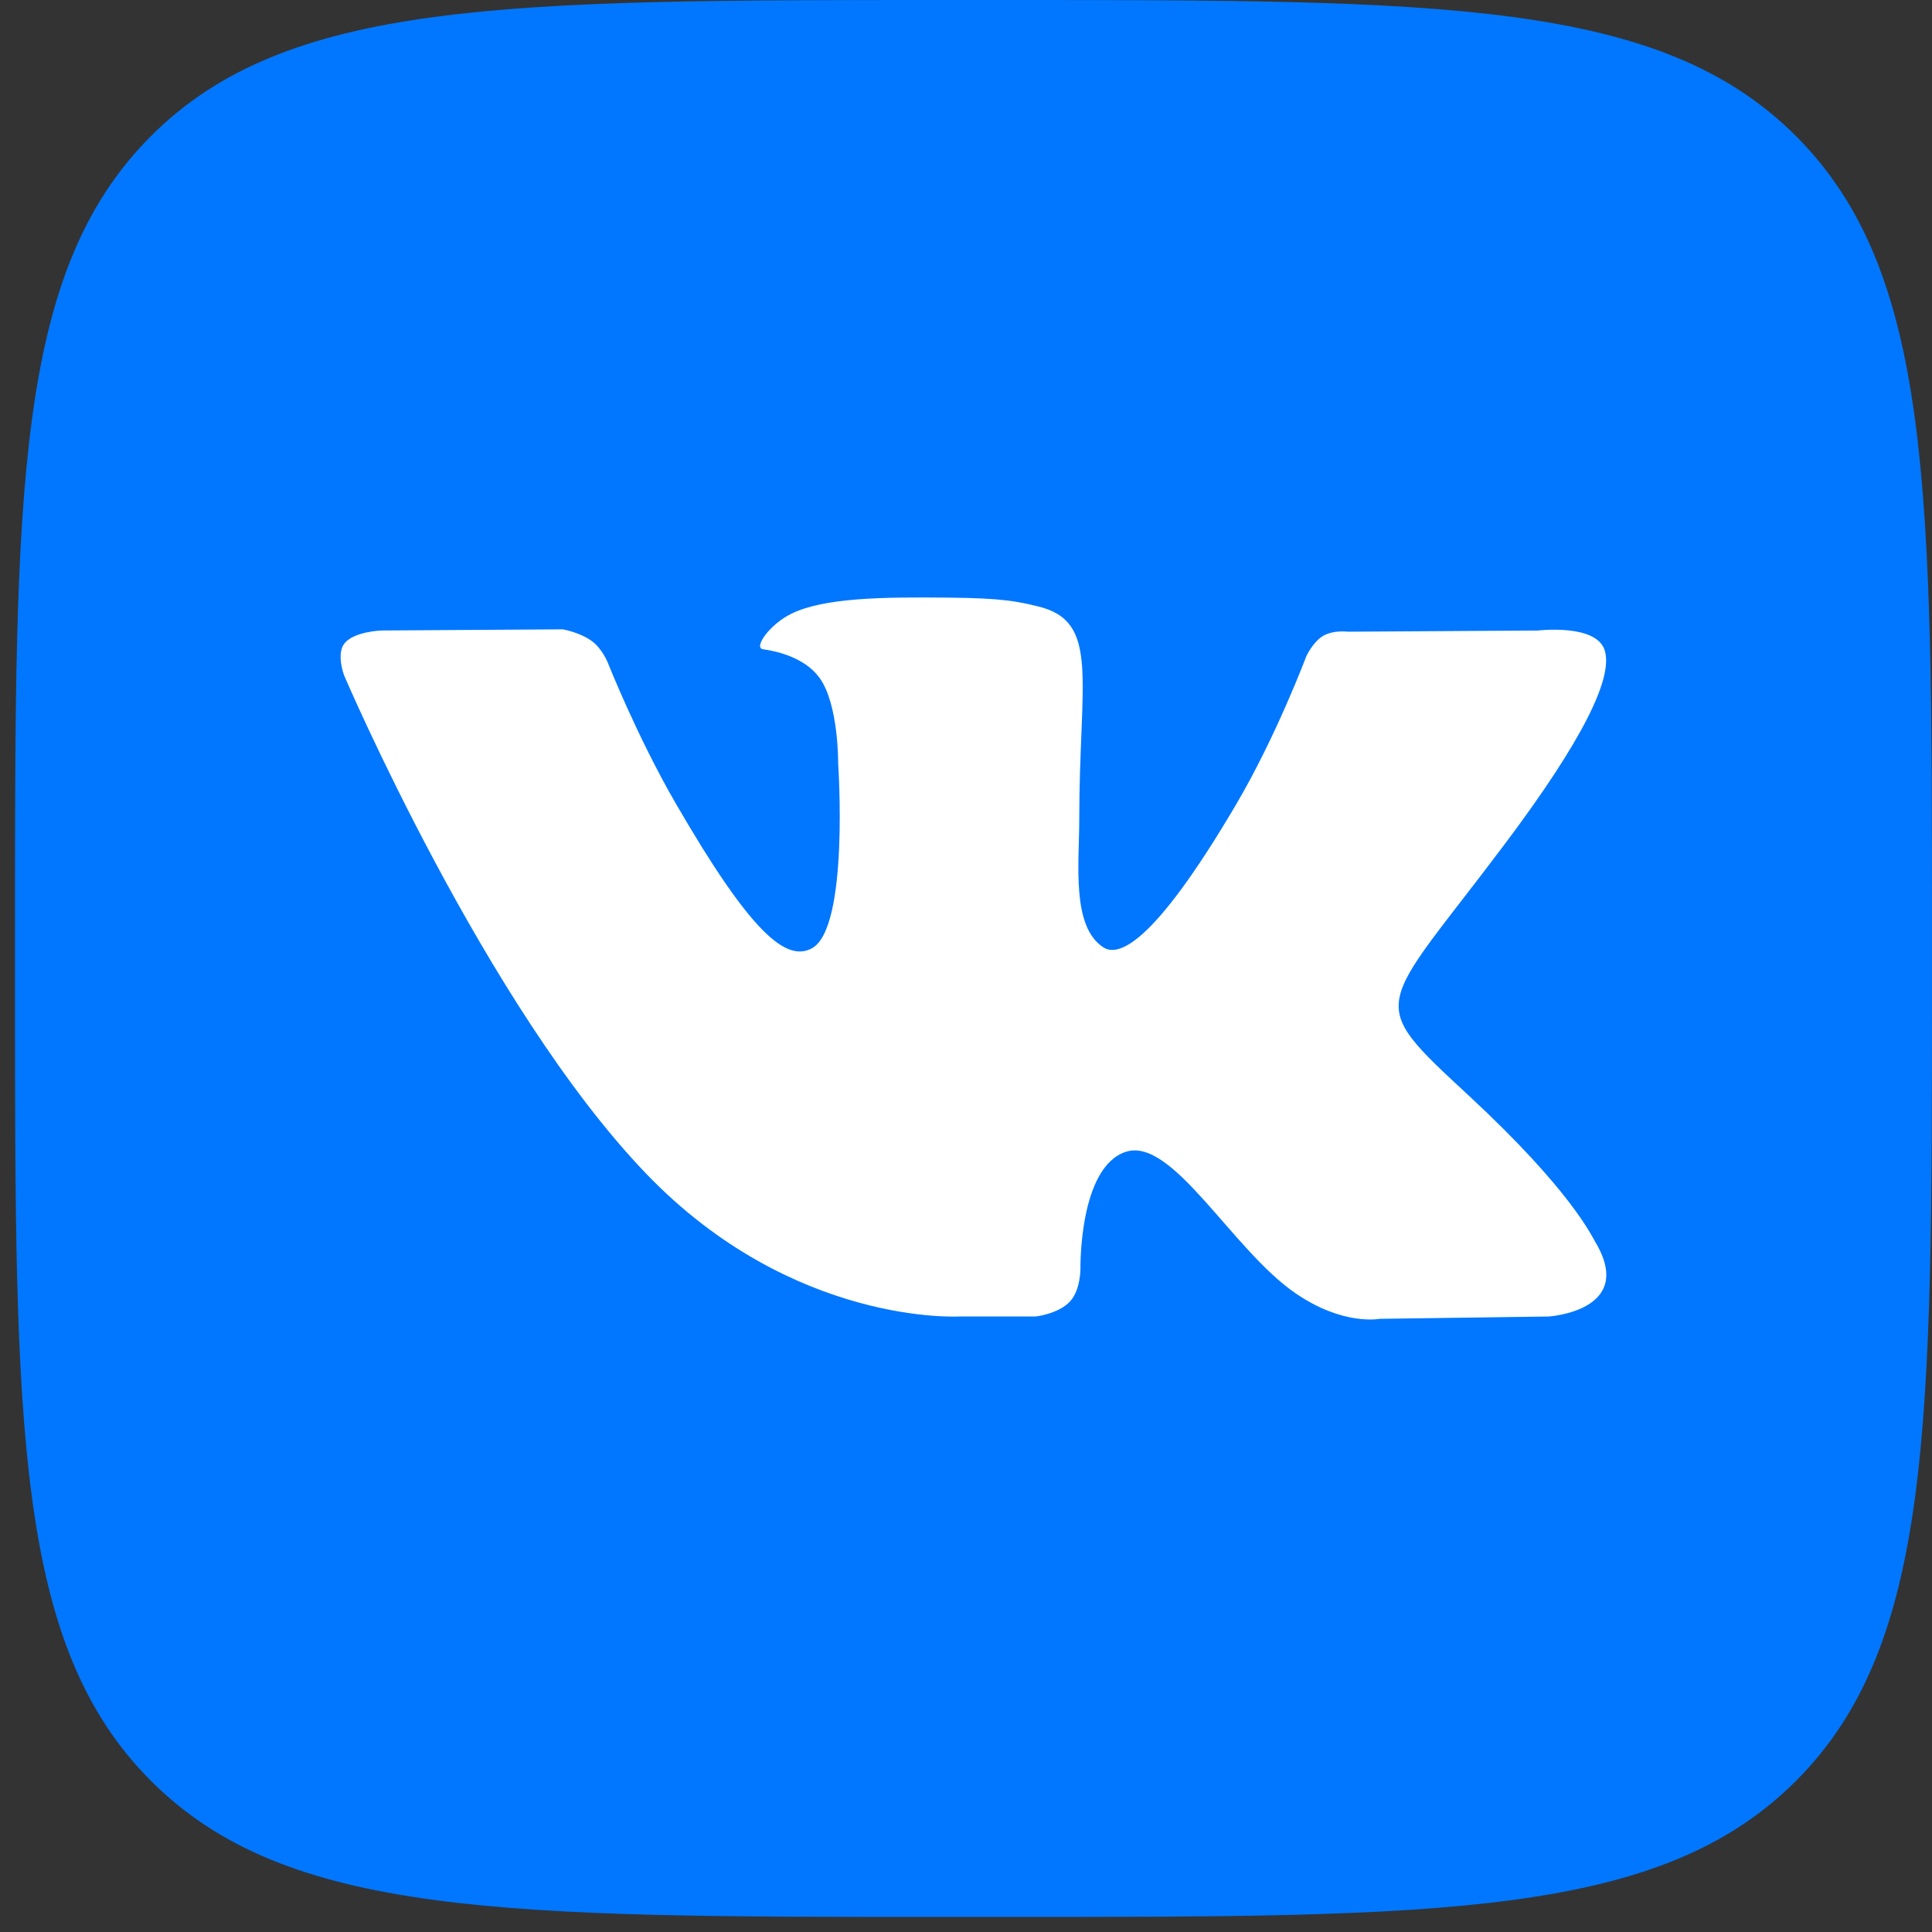
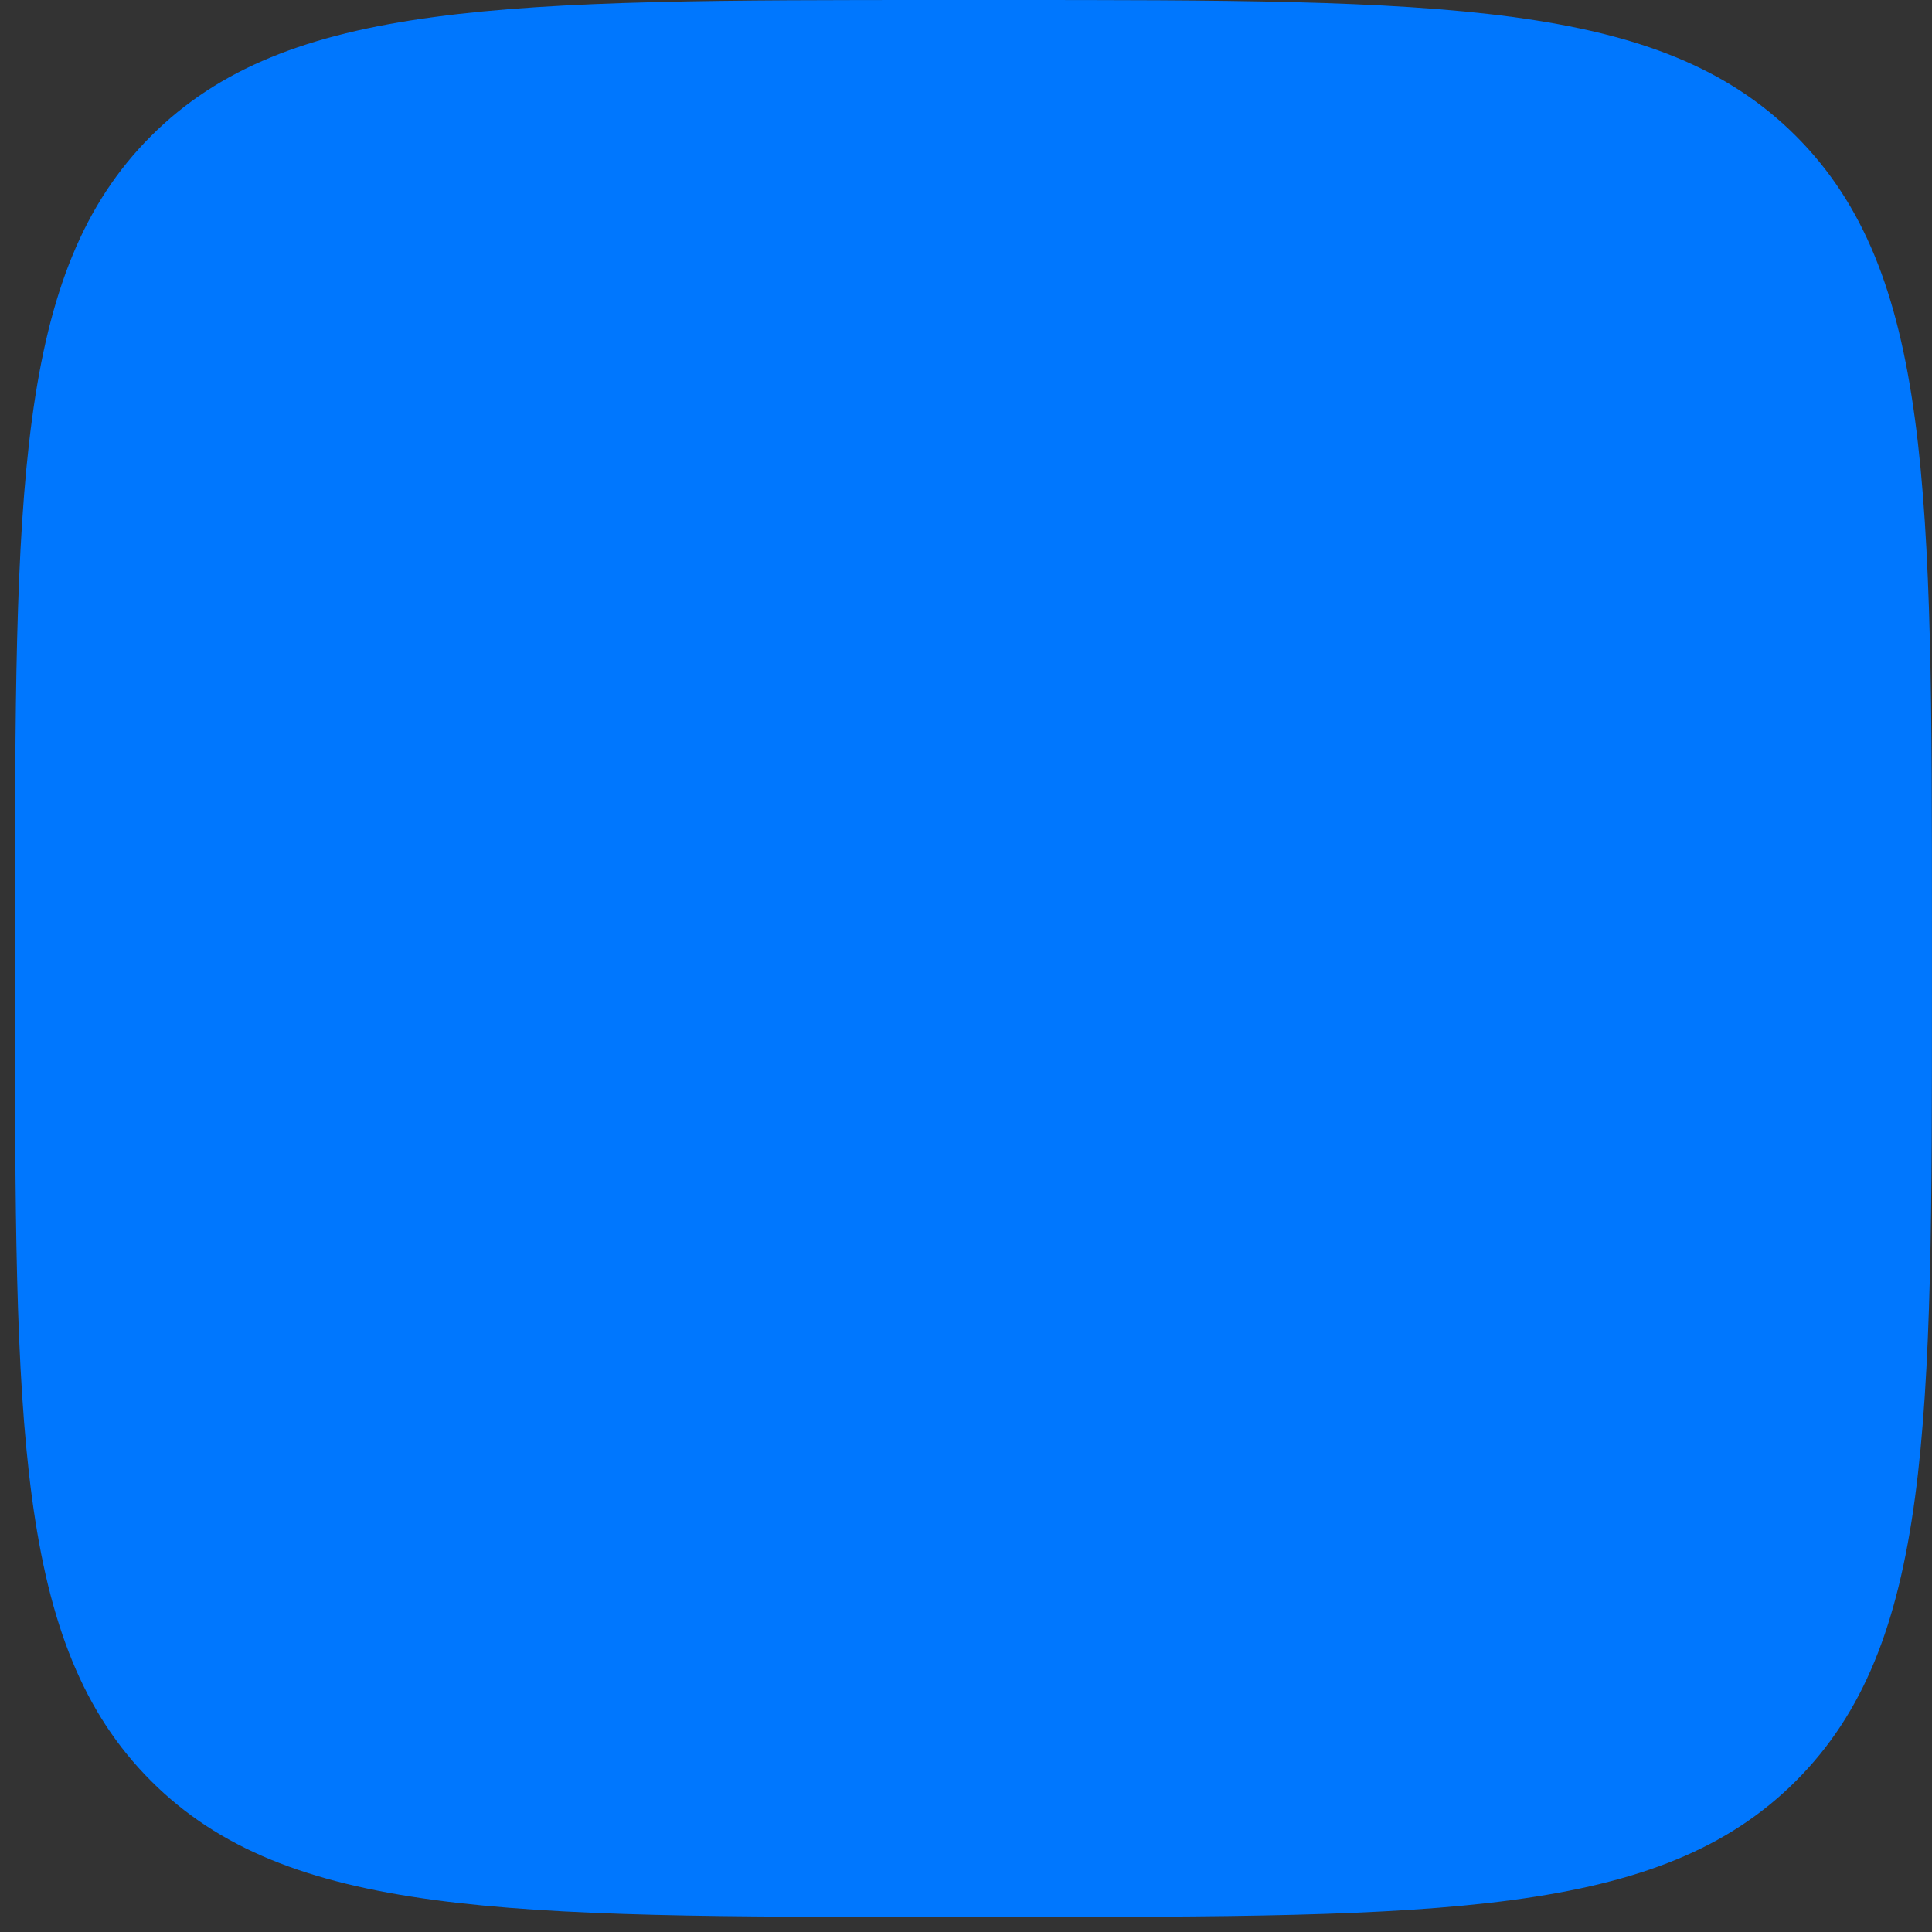
<svg xmlns="http://www.w3.org/2000/svg" width="59" height="59" viewBox="0 0 59 59" fill="none">
  <rect x="0" y="0" width="59" height="59" fill="#333333" stroke="none" />
  <path fill-rule="evenodd" clip-rule="evenodd" d="M0.458 28.356C0.458 14.989 0.458 8.307 4.612 4.154C8.765 0 15.447 0 28.814 0H30.643C44.011 0 50.691 0 54.845 4.154C58.999 8.307 58.999 14.989 58.999 28.356V30.185C58.999 43.553 58.999 50.233 54.845 54.387C50.691 58.541 44.011 58.541 30.643 58.541H28.814C15.447 58.541 8.765 58.541 4.612 54.387C0.458 50.233 0.458 43.553 0.458 30.185V28.356Z" fill="#0077FE" />
-   <path fill-rule="evenodd" clip-rule="evenodd" d="M29.314 40.204H31.624C31.624 40.204 32.322 40.128 32.677 39.743C33.005 39.389 32.995 38.728 32.995 38.728C32.995 38.728 32.949 35.628 34.389 35.172C35.808 34.721 37.627 38.166 39.56 39.492C41.019 40.496 42.13 40.275 42.13 40.275L47.289 40.204C47.289 40.204 49.99 40.037 48.709 37.913C48.604 37.739 47.963 36.343 44.87 33.473C41.635 30.47 42.068 30.954 45.967 25.758C48.342 22.593 49.291 20.662 48.996 19.834C48.712 19.045 46.967 19.255 46.967 19.255L41.153 19.291C41.153 19.291 40.723 19.232 40.402 19.421C40.089 19.608 39.89 20.047 39.89 20.047C39.89 20.047 38.97 22.497 37.743 24.576C35.155 28.974 34.12 29.204 33.697 28.932C32.713 28.294 32.959 26.375 32.959 25.012C32.959 20.754 33.605 18.978 31.701 18.519C31.071 18.366 30.604 18.266 28.99 18.251C26.914 18.228 25.16 18.256 24.166 18.742C23.505 19.065 22.995 19.788 23.305 19.828C23.689 19.88 24.561 20.065 25.022 20.693C25.616 21.502 25.596 23.321 25.596 23.321C25.596 23.321 25.939 28.335 24.796 28.958C24.013 29.386 22.938 28.512 20.63 24.525C19.449 22.483 18.557 20.226 18.557 20.226C18.557 20.226 18.385 19.805 18.078 19.58C17.704 19.306 17.184 19.219 17.184 19.219L11.662 19.254C11.662 19.254 10.832 19.277 10.527 19.638C10.258 19.959 10.507 20.622 10.507 20.622C10.507 20.622 14.83 30.738 19.726 35.835C24.215 40.51 29.314 40.203 29.314 40.203L29.314 40.204Z" fill="white" />
</svg>